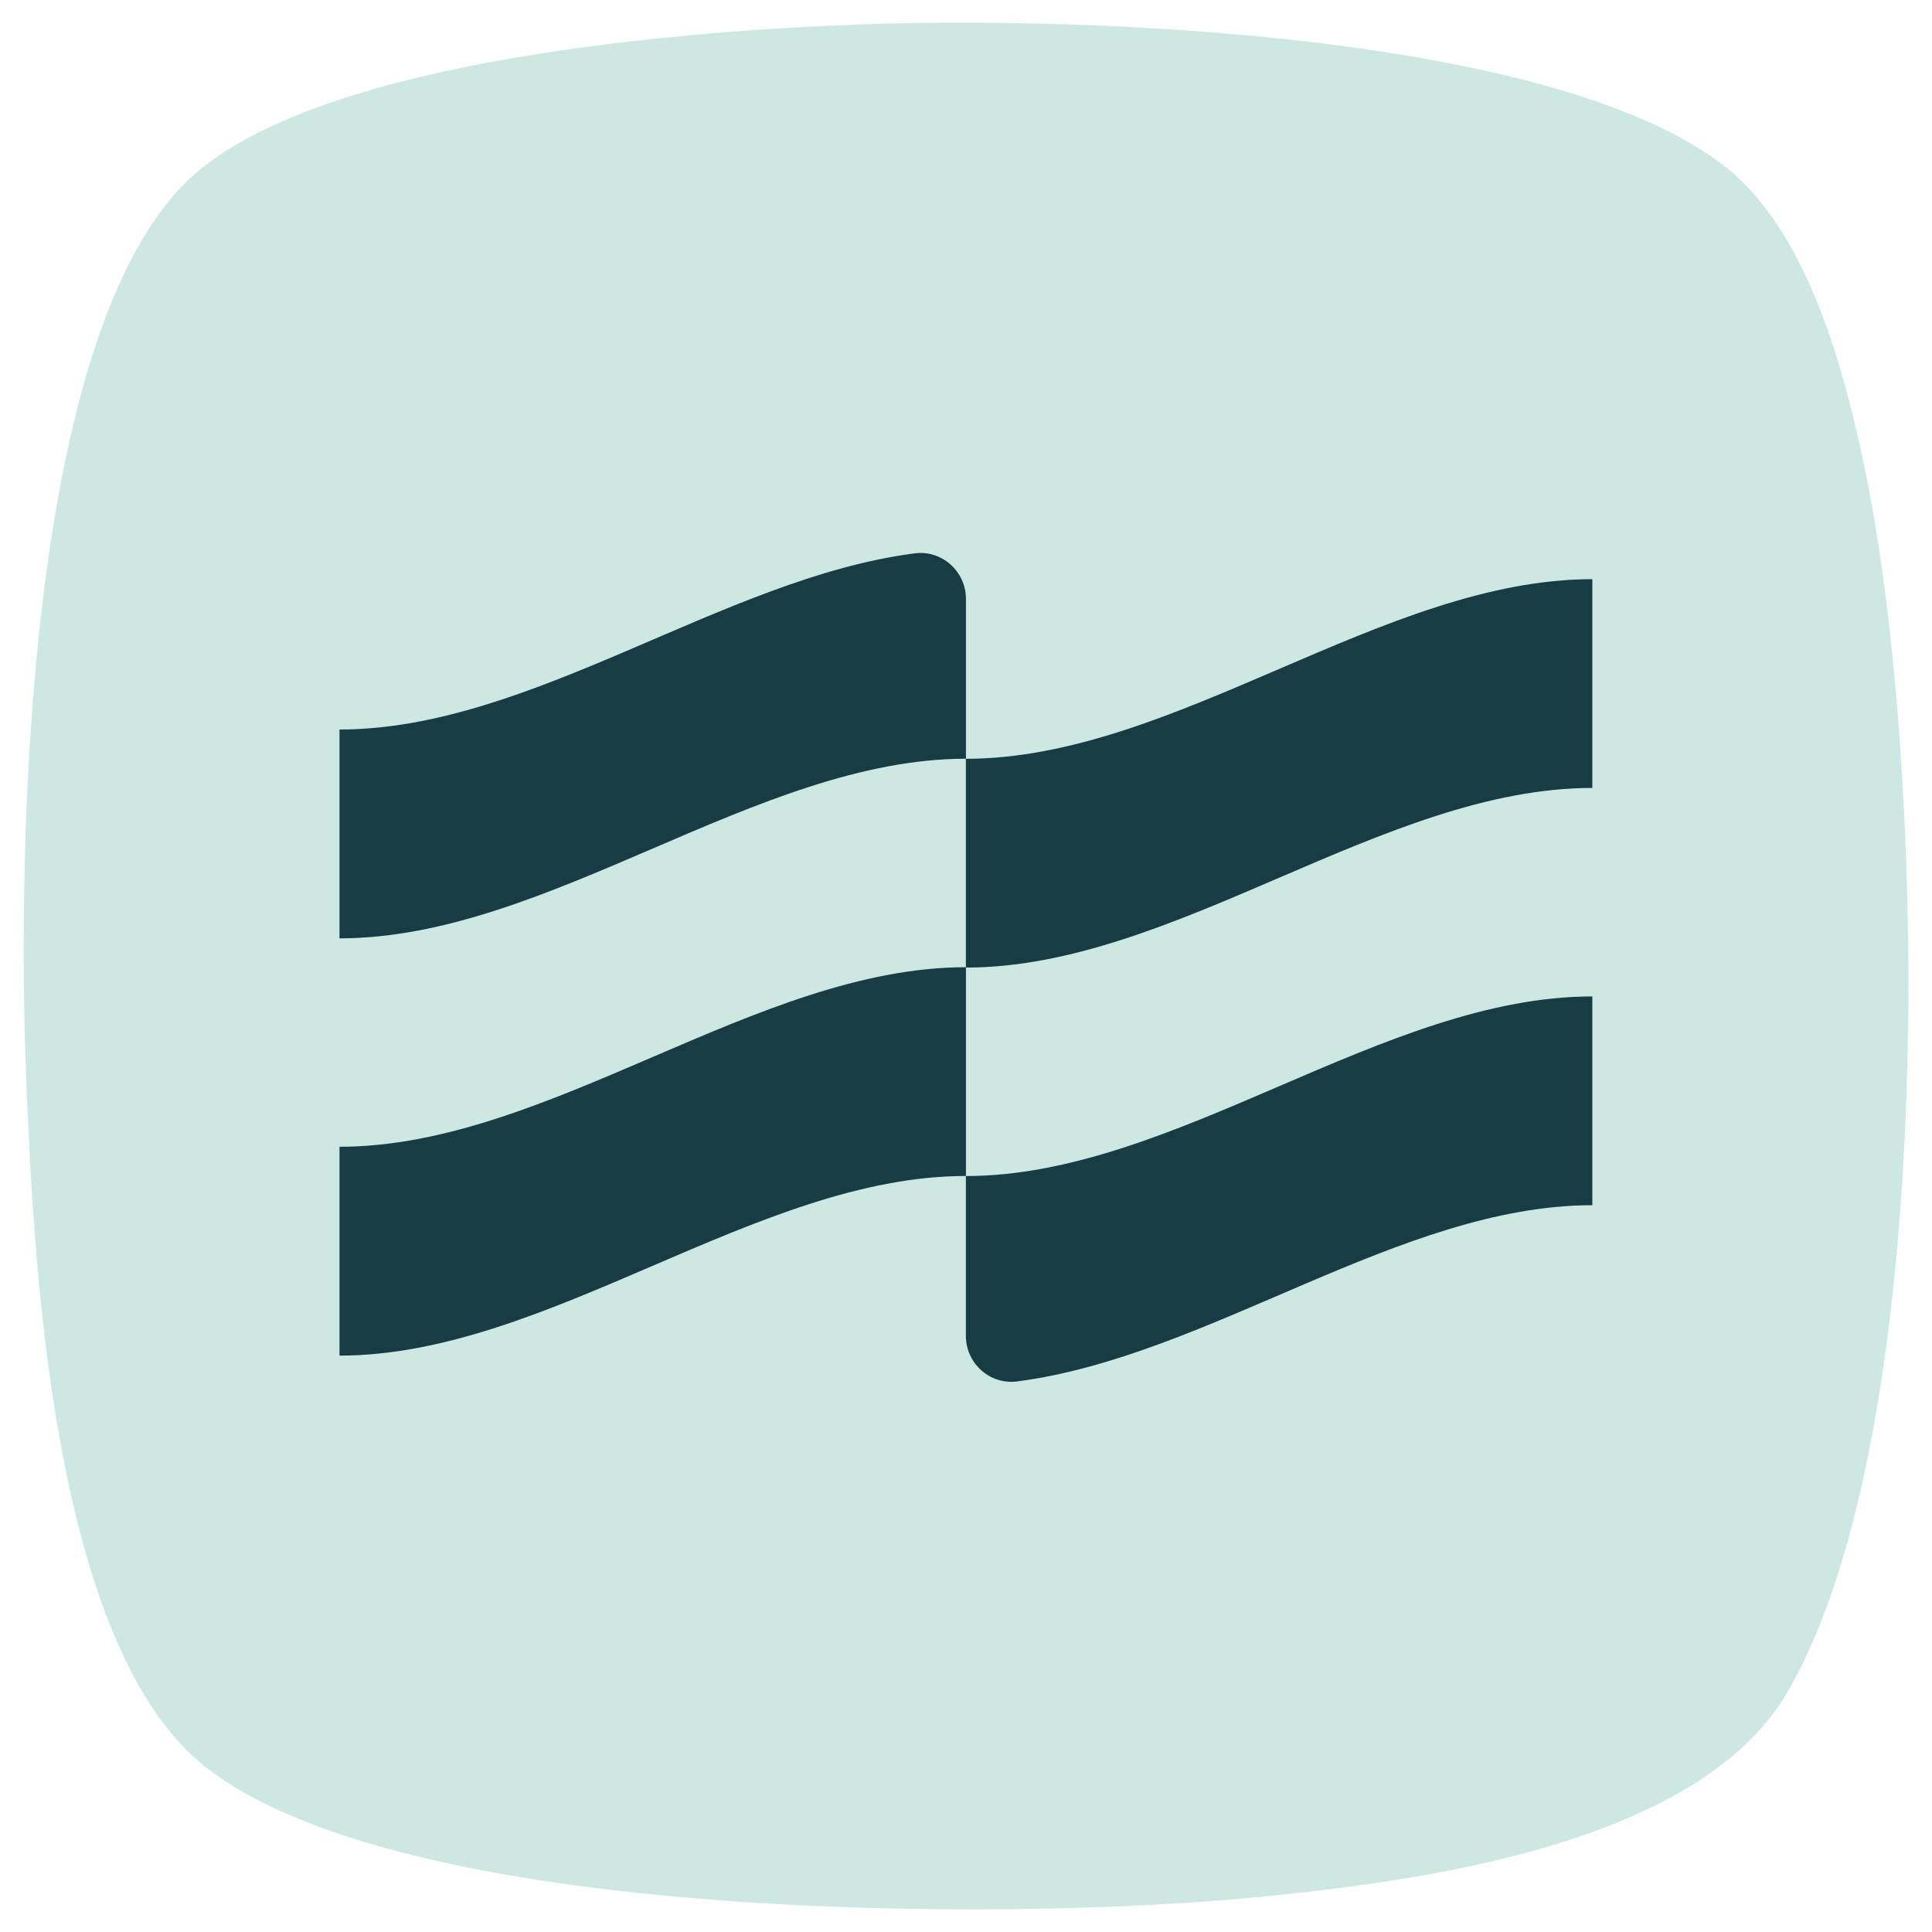
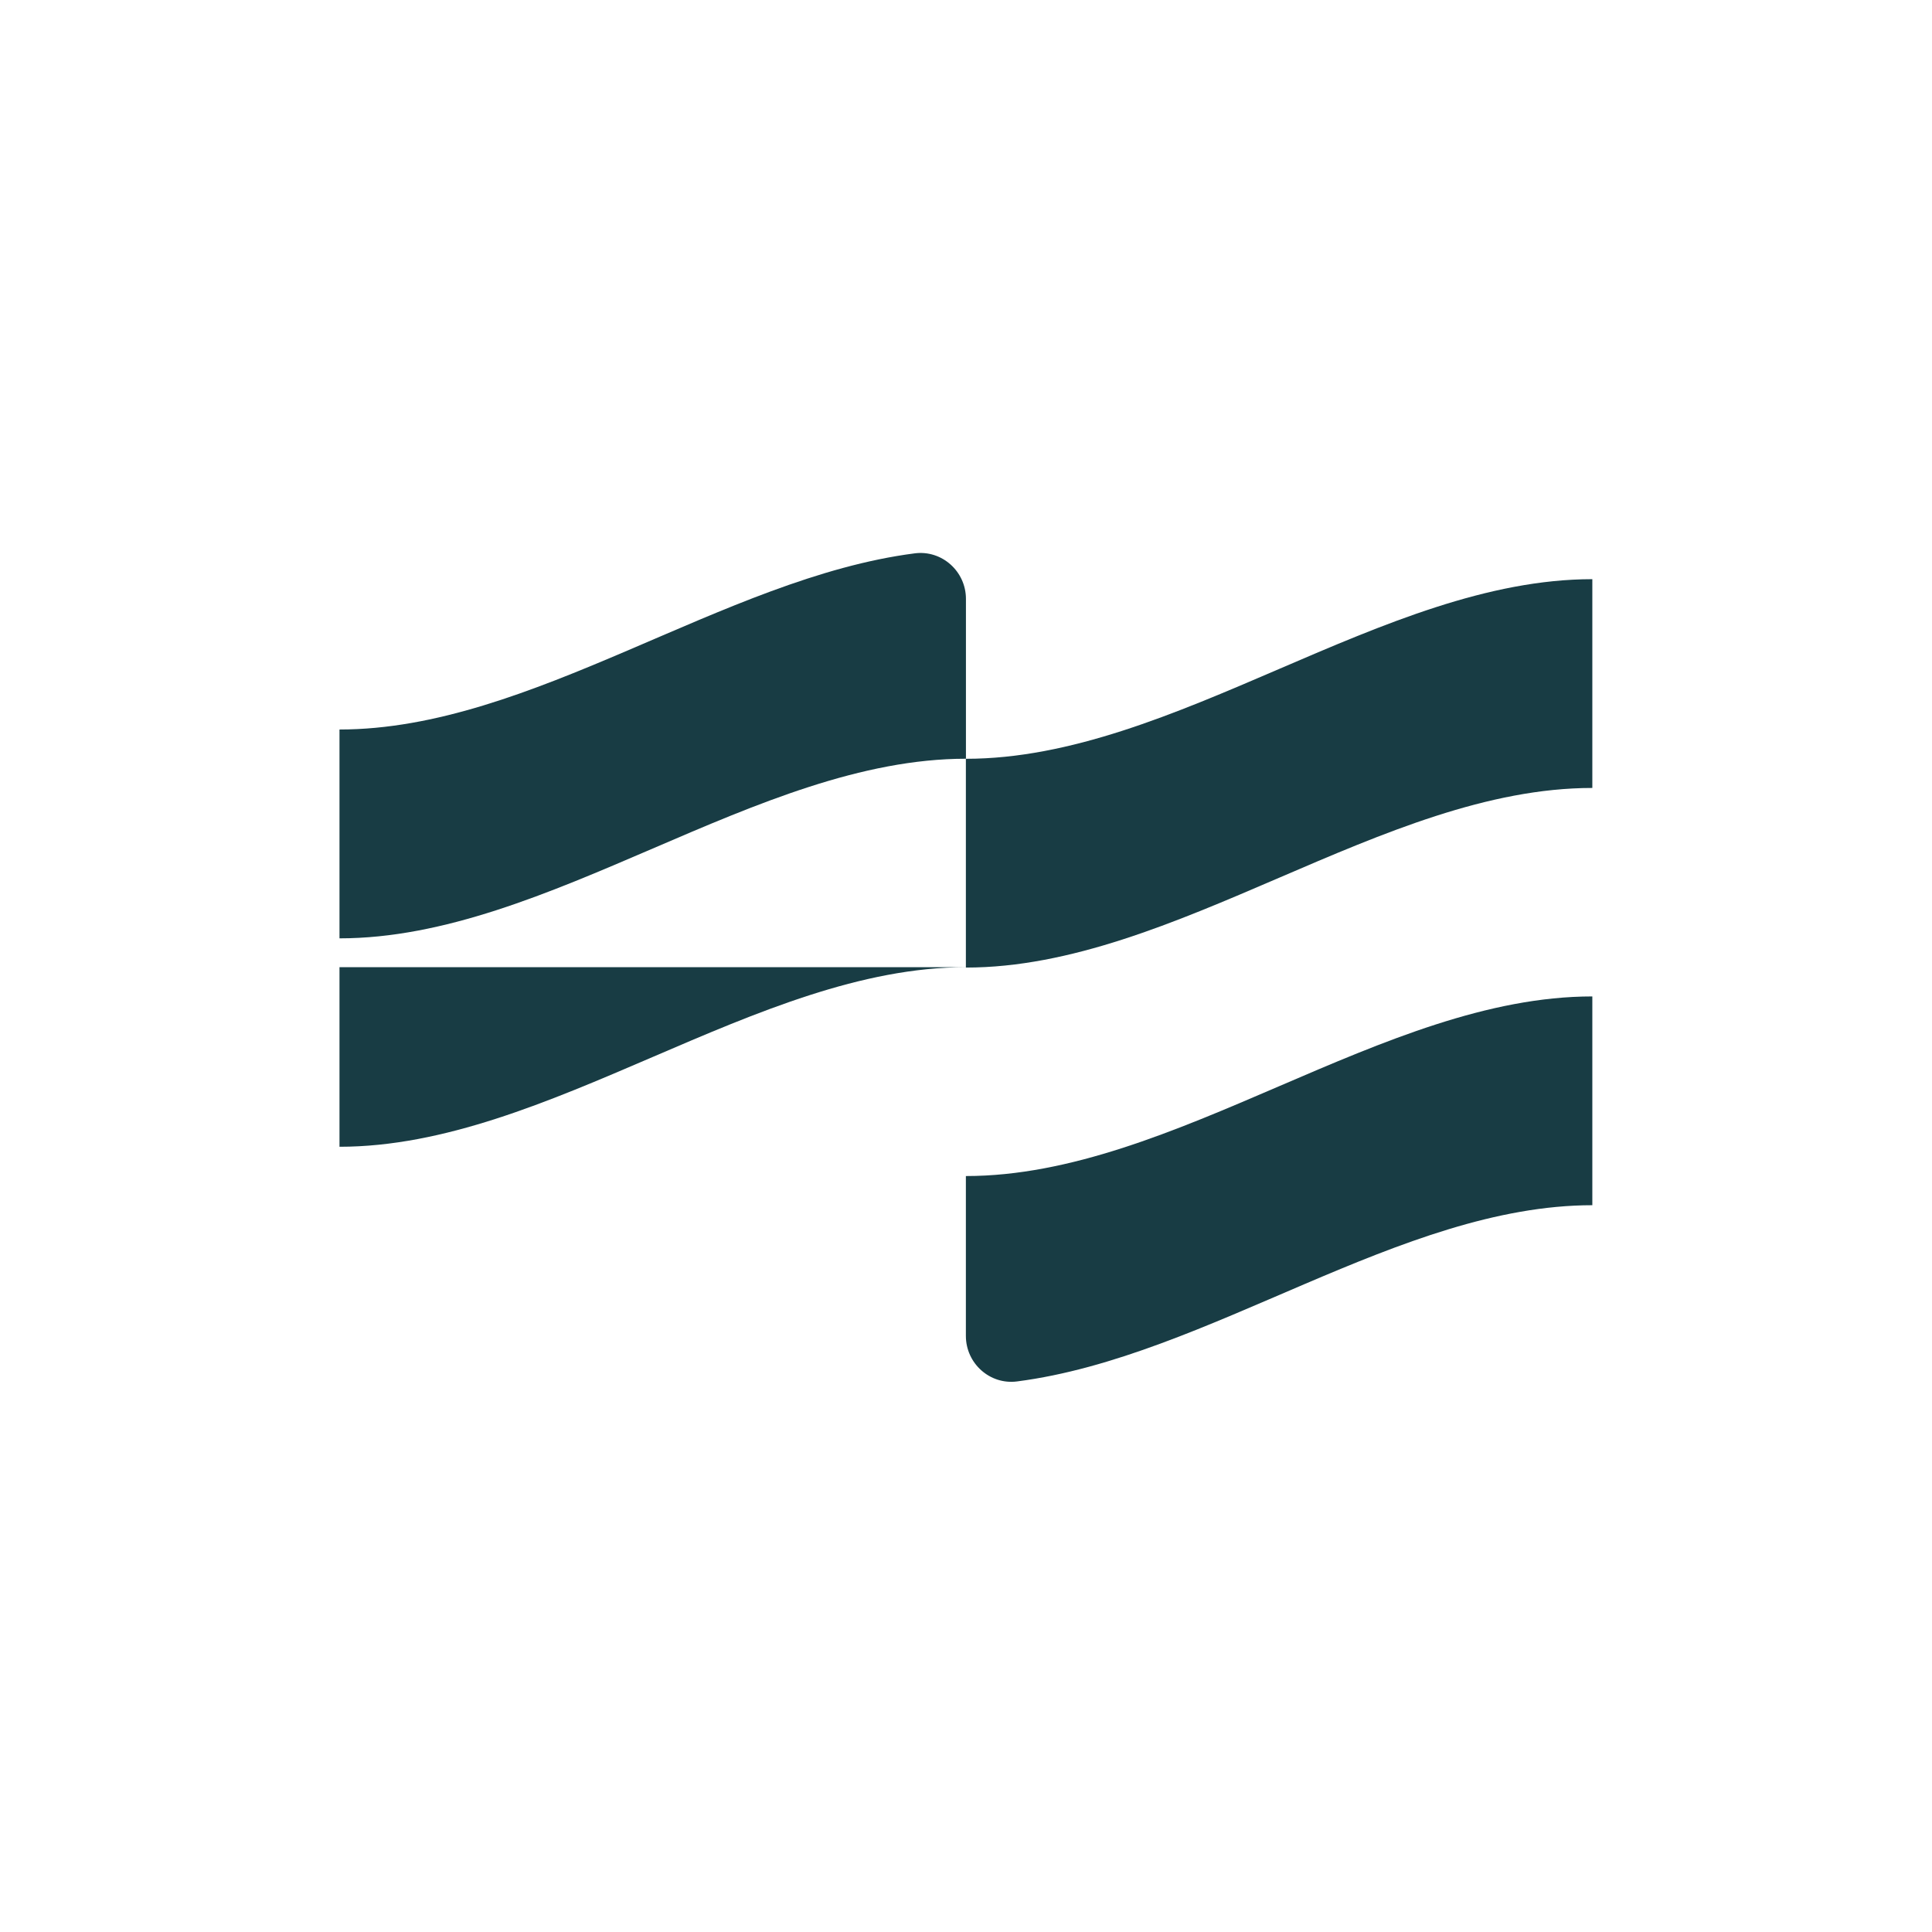
<svg xmlns="http://www.w3.org/2000/svg" width="32" height="32" viewBox="0 0 32 32" fill="none">
-   <path d="M30.917 7.911C30.575 6.219 29.964 3.821 28.539 2.732C25.66 0.53 17.906 0.277 14.333 0.401C11.456 0.501 5.378 0.958 3.198 2.907C0.376 5.431 0.291 14.274 0.433 17.838C0.553 20.871 0.858 27.247 3.391 29.257C6.662 31.851 16.666 31.824 20.758 31.429C23.48 31.166 28.126 30.572 29.609 28.022C32.125 23.693 31.902 12.778 30.917 7.911Z" fill="#CDE8E3" />
-   <path d="M15.999 16.02C12.54 16.02 9.081 18.994 5.623 18.994C5.623 20.147 5.623 21.3 5.623 22.453C9.082 22.453 12.54 19.478 15.999 19.478V16.02Z" fill="#183C44" />
+   <path d="M15.999 16.02C12.54 16.02 9.081 18.994 5.623 18.994C5.623 20.147 5.623 21.3 5.623 22.453V16.02Z" fill="#183C44" />
  <path d="M15.152 9.165C11.976 9.574 8.8 12.083 5.623 12.083C5.623 13.236 5.623 14.389 5.623 15.542C9.082 15.542 12.54 12.567 15.999 12.567V9.919C15.999 9.465 15.602 9.107 15.152 9.165Z" fill="#183C44" />
  <path d="M26.374 16.504C22.915 16.504 19.456 19.479 15.998 19.479C15.998 20.361 15.998 21.244 15.998 22.127C15.998 22.581 16.394 22.939 16.845 22.881C20.021 22.471 23.197 19.963 26.374 19.962V16.504Z" fill="#183C44" />
  <path d="M26.374 9.593C22.915 9.593 19.456 12.568 15.998 12.568C15.998 13.72 15.998 14.873 15.998 16.026C19.457 16.026 22.915 13.051 26.374 13.051V9.593Z" fill="#183C44" />
</svg>